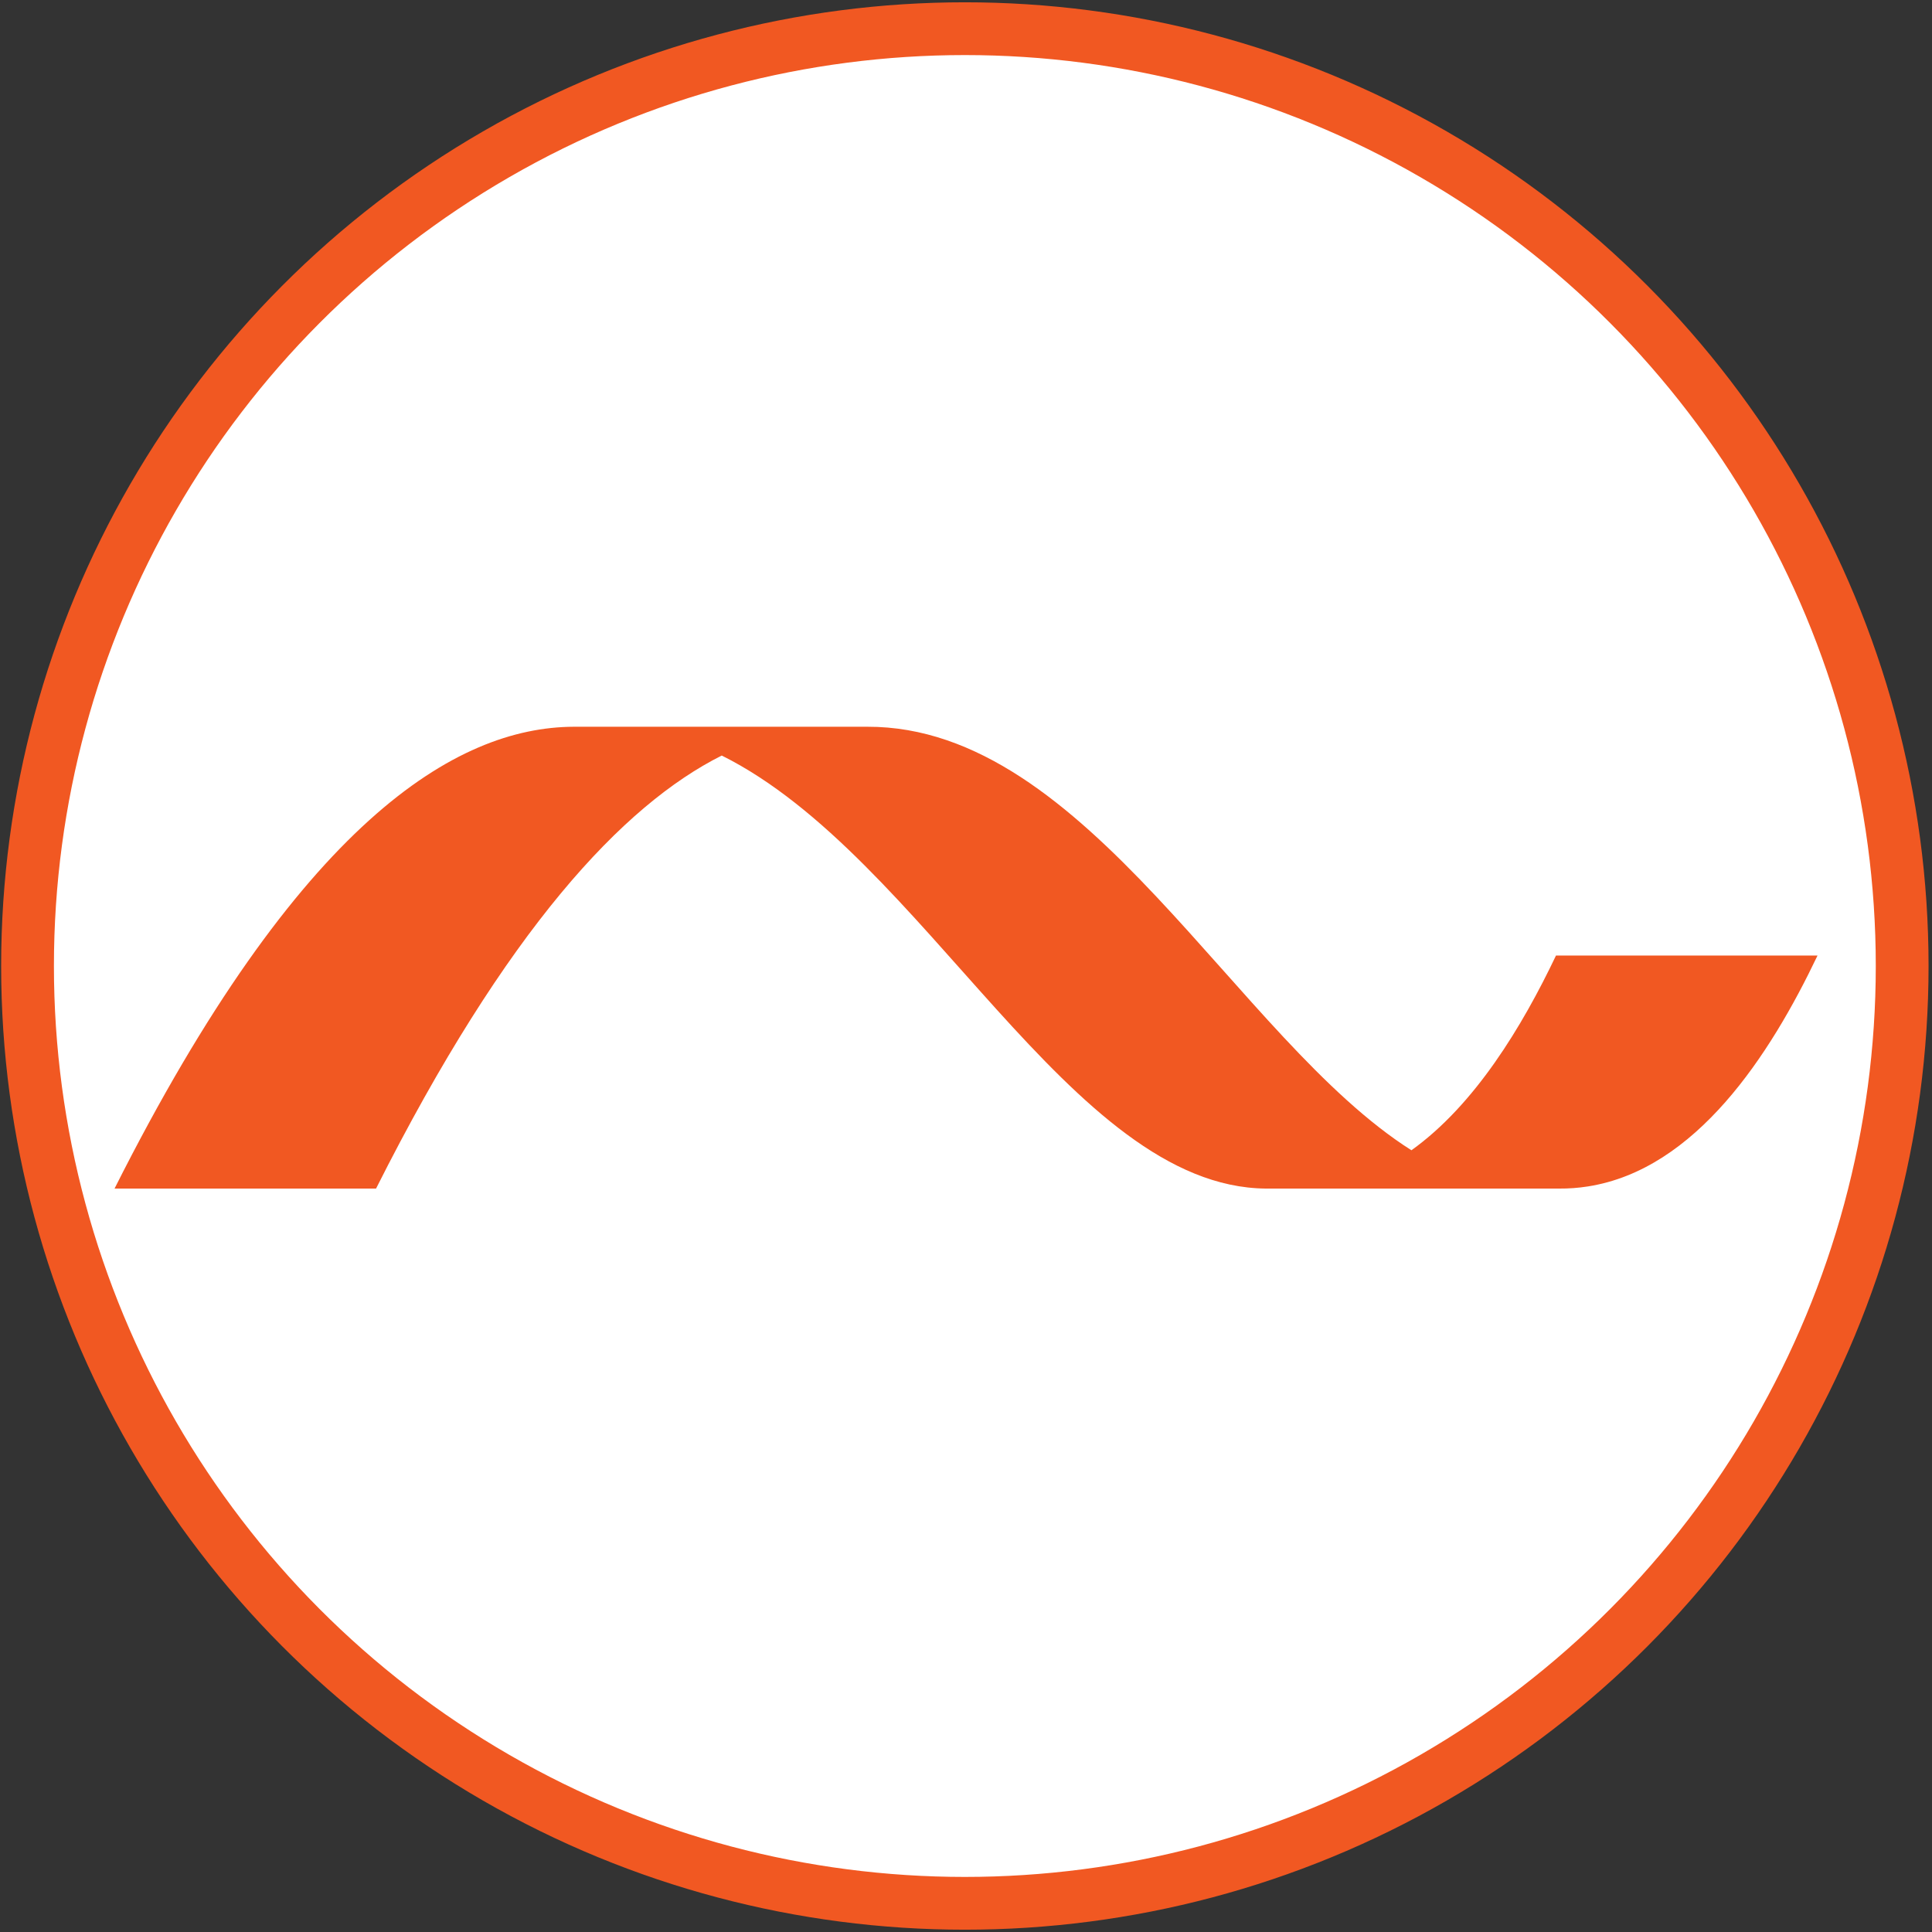
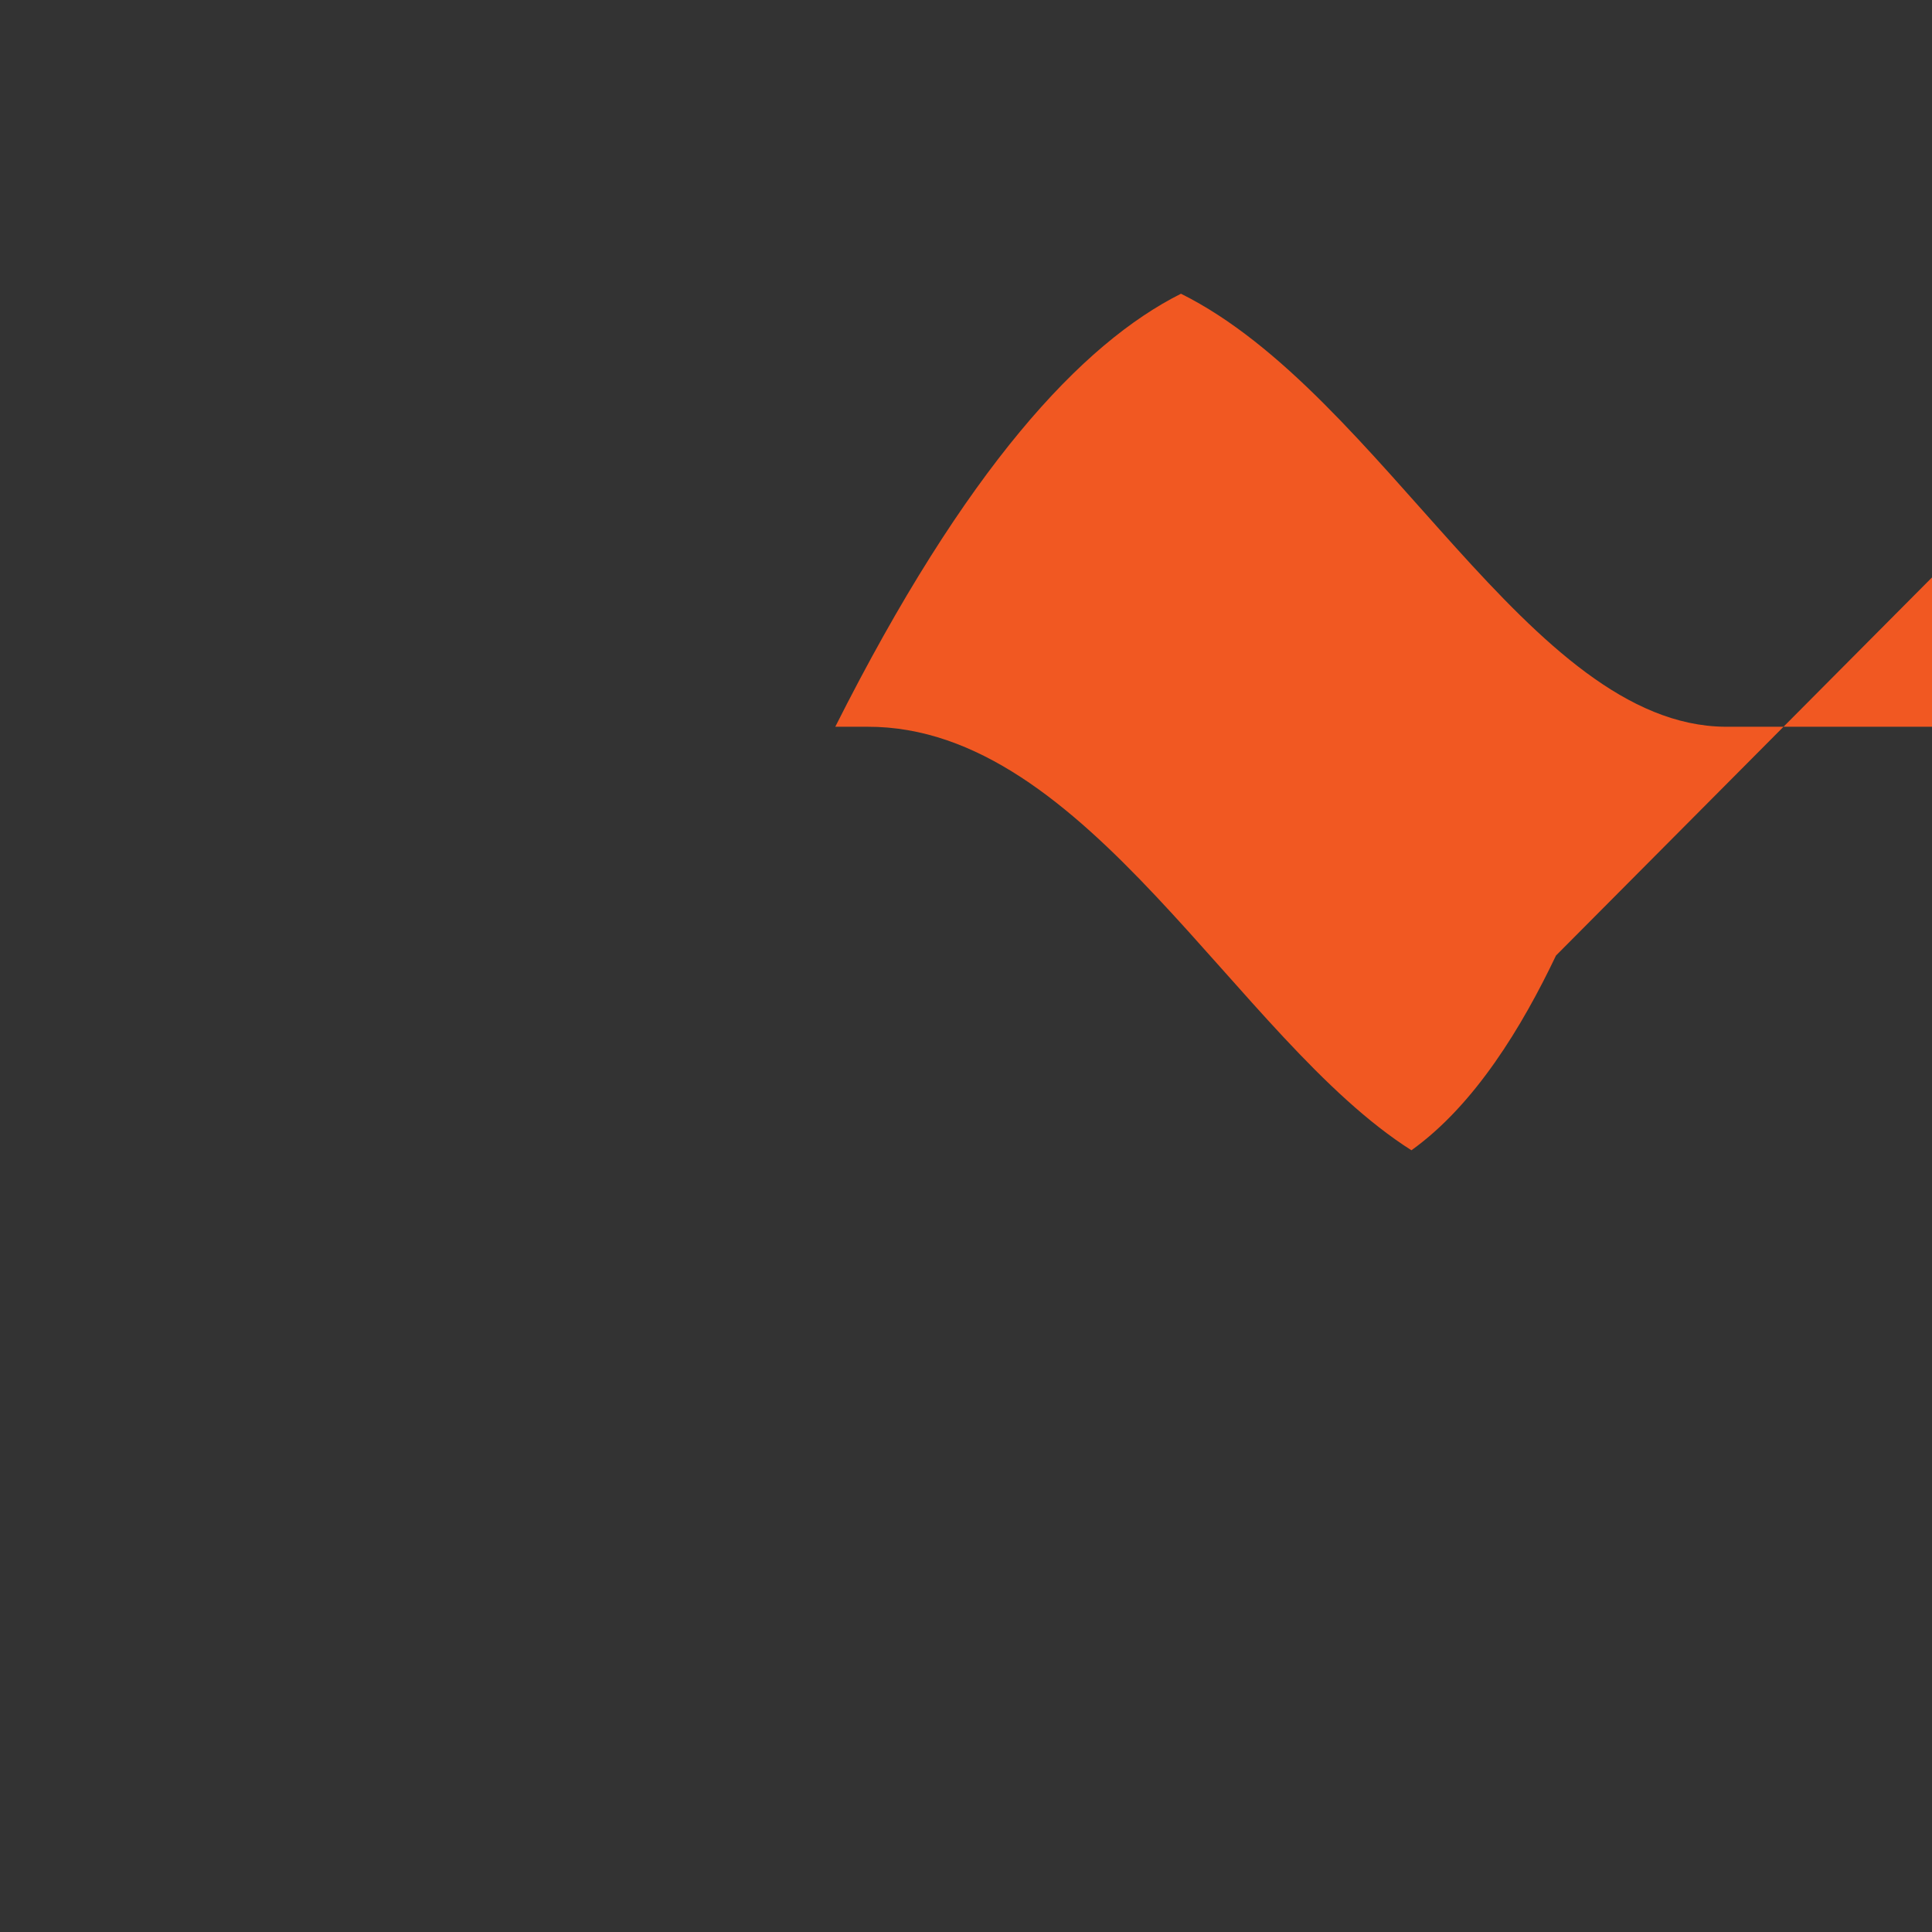
<svg xmlns="http://www.w3.org/2000/svg" id="Layer_1" version="1.1" viewBox="0 0 842 842">
  <rect x="0" y="0" width="842" height="842" fill="#333333" stroke="none" />
  <defs>
    <style>
      .st0 {
        fill: #f15822;
      }

      .st1 {
        fill: #fff;
        stroke: #f15822;
        stroke-miterlimit: 10;
        stroke-width: 23px;
      }
    </style>
  </defs>
-   <circle class="st1" cx="420.5" cy="421" r="408.5" />
-   <path class="st0" d="M678.13,416.44c-14.75,30.95-35.37,65.09-63,84.86h-.01c-76.23-48.33-141.14-184.87-237.11-184.57h-127.95c-51.43.21-119.7,41.45-200.14,201.27h113.97c56.85-112.95,107.62-167.13,150.66-188.72,88.19,43.88,151.93,187.99,237.11,188.72h127.87c4.11.03,8.28-.26,12.51-.93,47.09-7.38,79.35-57.18,100.07-100.63h-113.97Z" />
+   <path class="st0" d="M678.13,416.44c-14.75,30.95-35.37,65.09-63,84.86h-.01c-76.23-48.33-141.14-184.87-237.11-184.57h-127.95h113.97c56.85-112.95,107.62-167.13,150.66-188.72,88.19,43.88,151.93,187.99,237.11,188.72h127.87c4.11.03,8.28-.26,12.51-.93,47.09-7.38,79.35-57.18,100.07-100.63h-113.97Z" />
</svg>